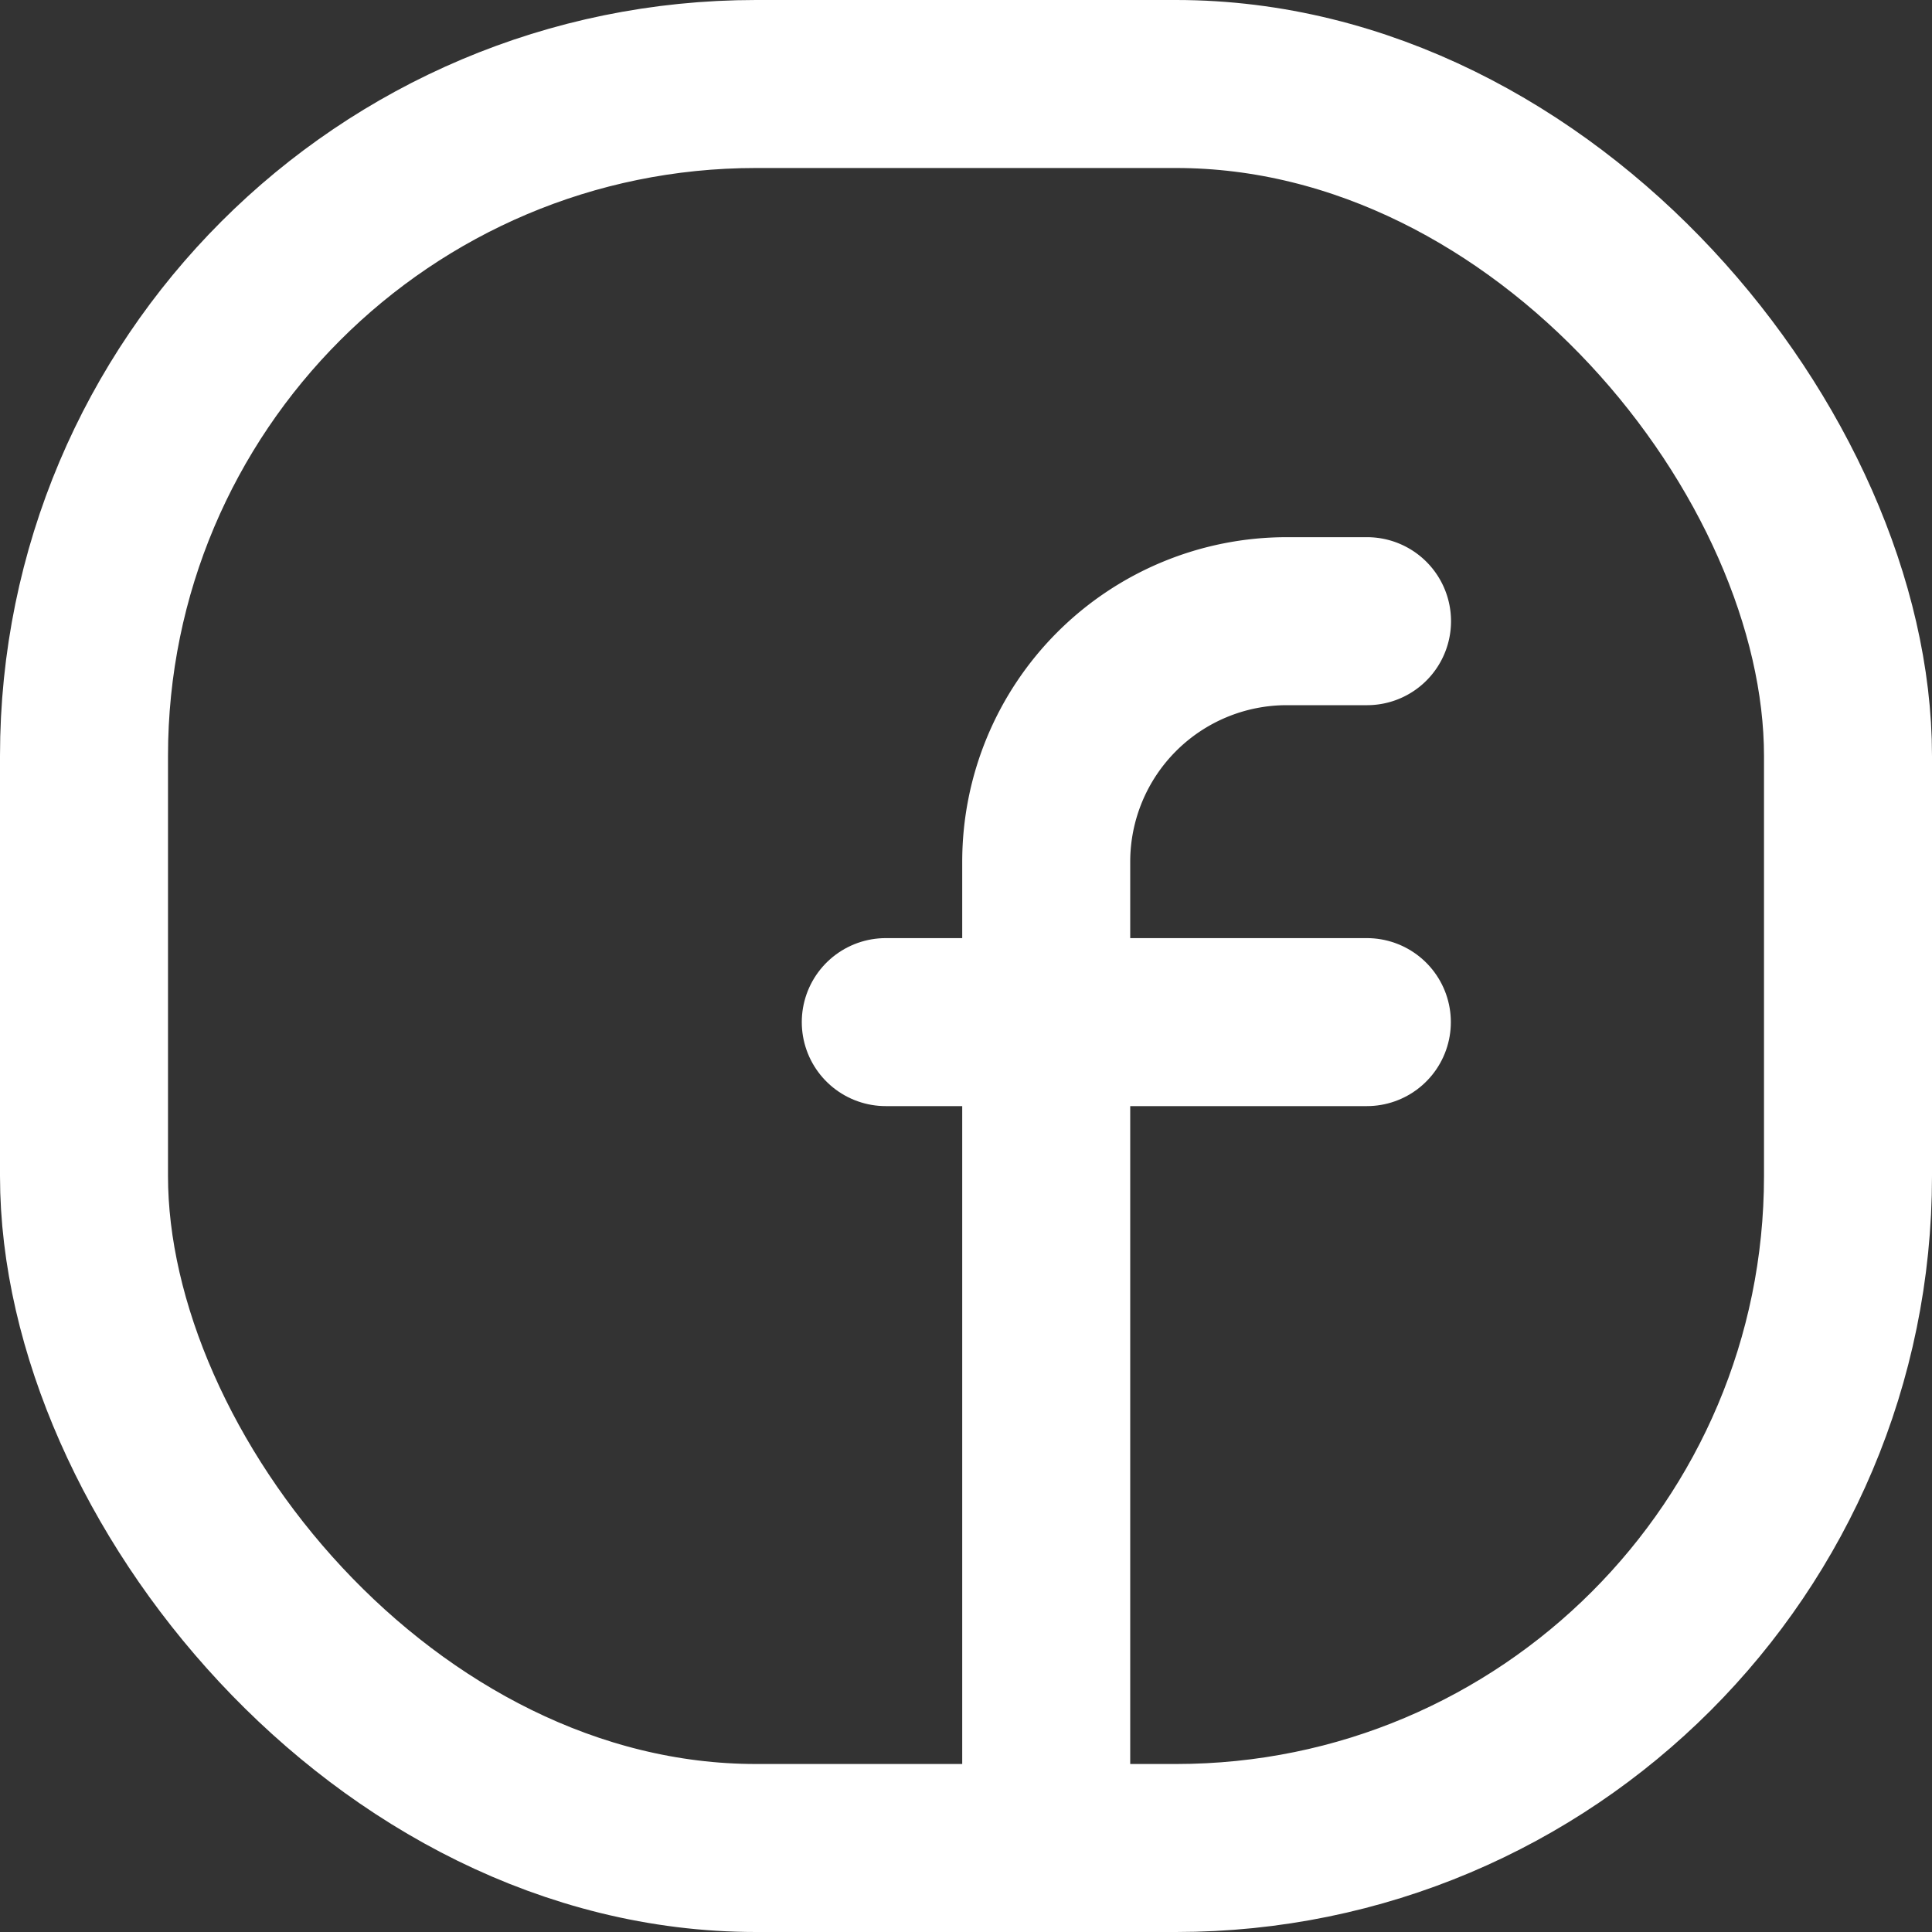
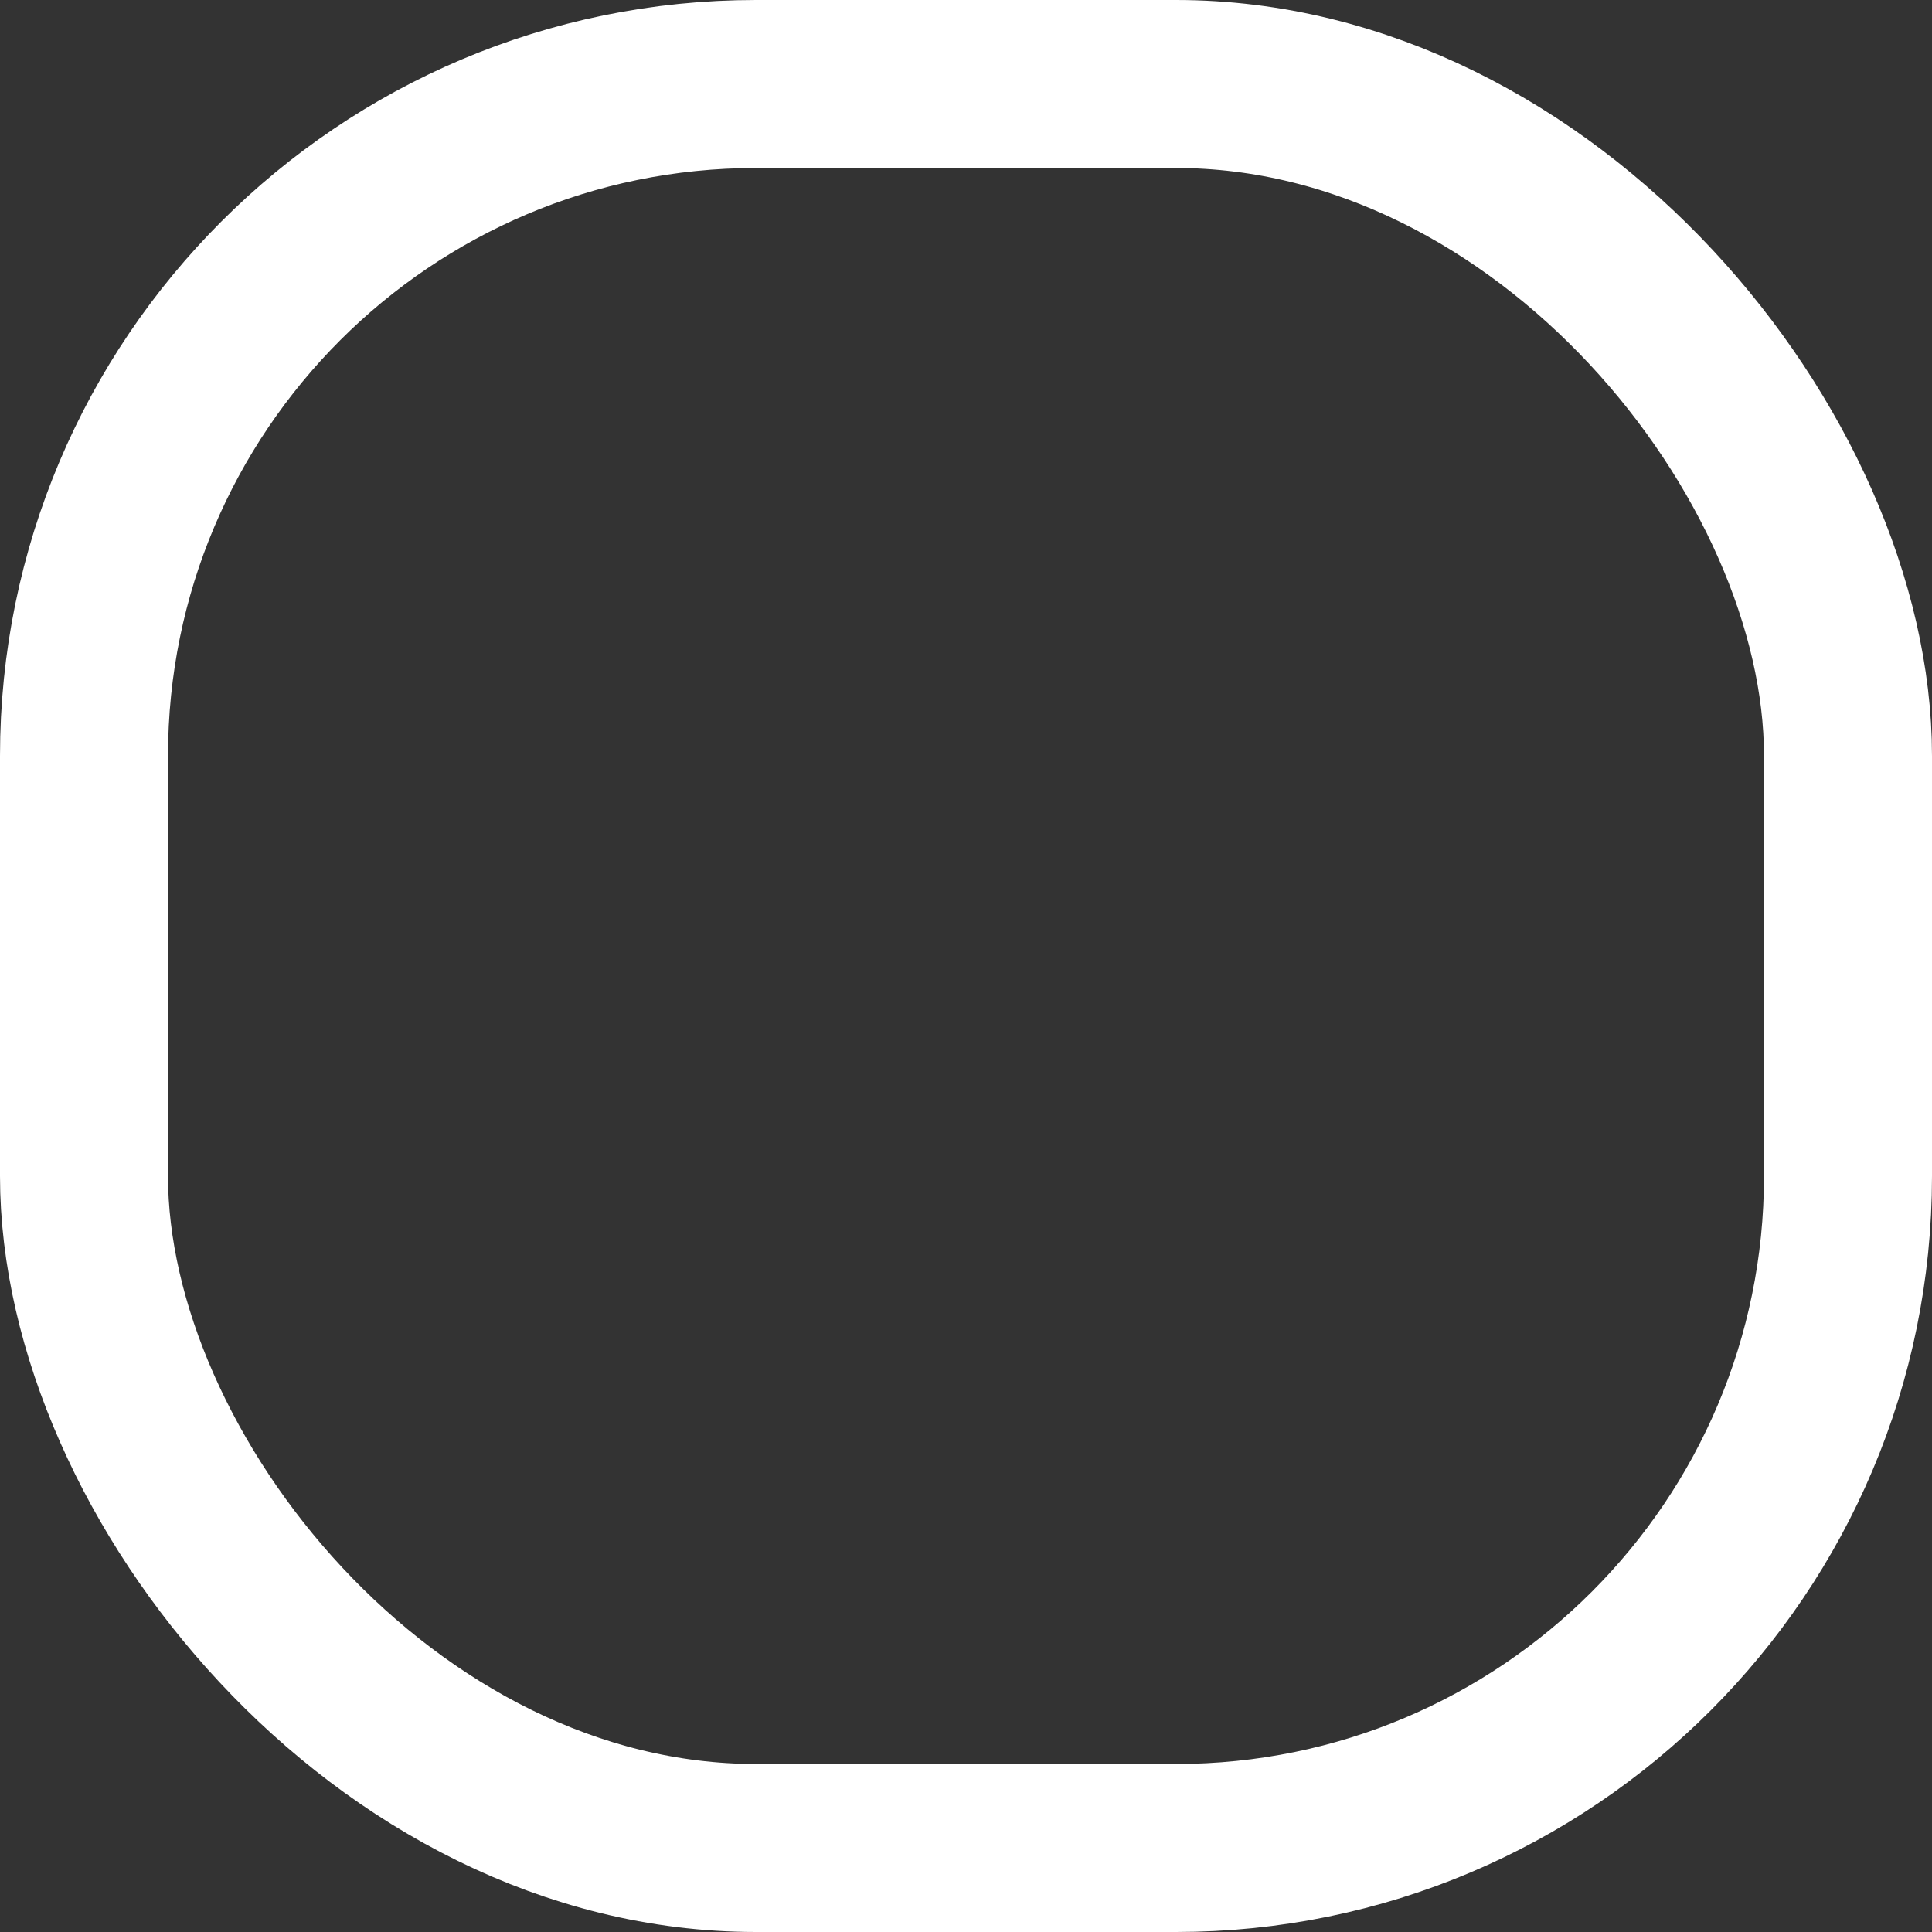
<svg xmlns="http://www.w3.org/2000/svg" id="fb" width="23" height="23" viewBox="0 0 23 23">
  <rect x="0" y="0" width="23" height="23" fill="#333333" stroke="none" />
-   <path id="Path_6142" data-name="Path 6142" d="M13,22.3V10.564A2.864,2.864,0,0,1,15.864,7.7h.955" transform="translate(-0.545 -0.305)" fill="none" stroke="#fff" stroke-linecap="round" stroke-linejoin="round" stroke-width="2" />
-   <line id="Line_25" data-name="Line 25" x2="5.727" transform="translate(10.545 12.168)" fill="none" stroke="#fff" stroke-linecap="round" stroke-linejoin="round" stroke-width="2" />
  <rect id="Rectangle_1049" data-name="Rectangle 1049" width="21" height="21" rx="8" transform="translate(1 1)" fill="none" stroke="#fff" stroke-linecap="round" stroke-linejoin="round" stroke-width="2" />
</svg>